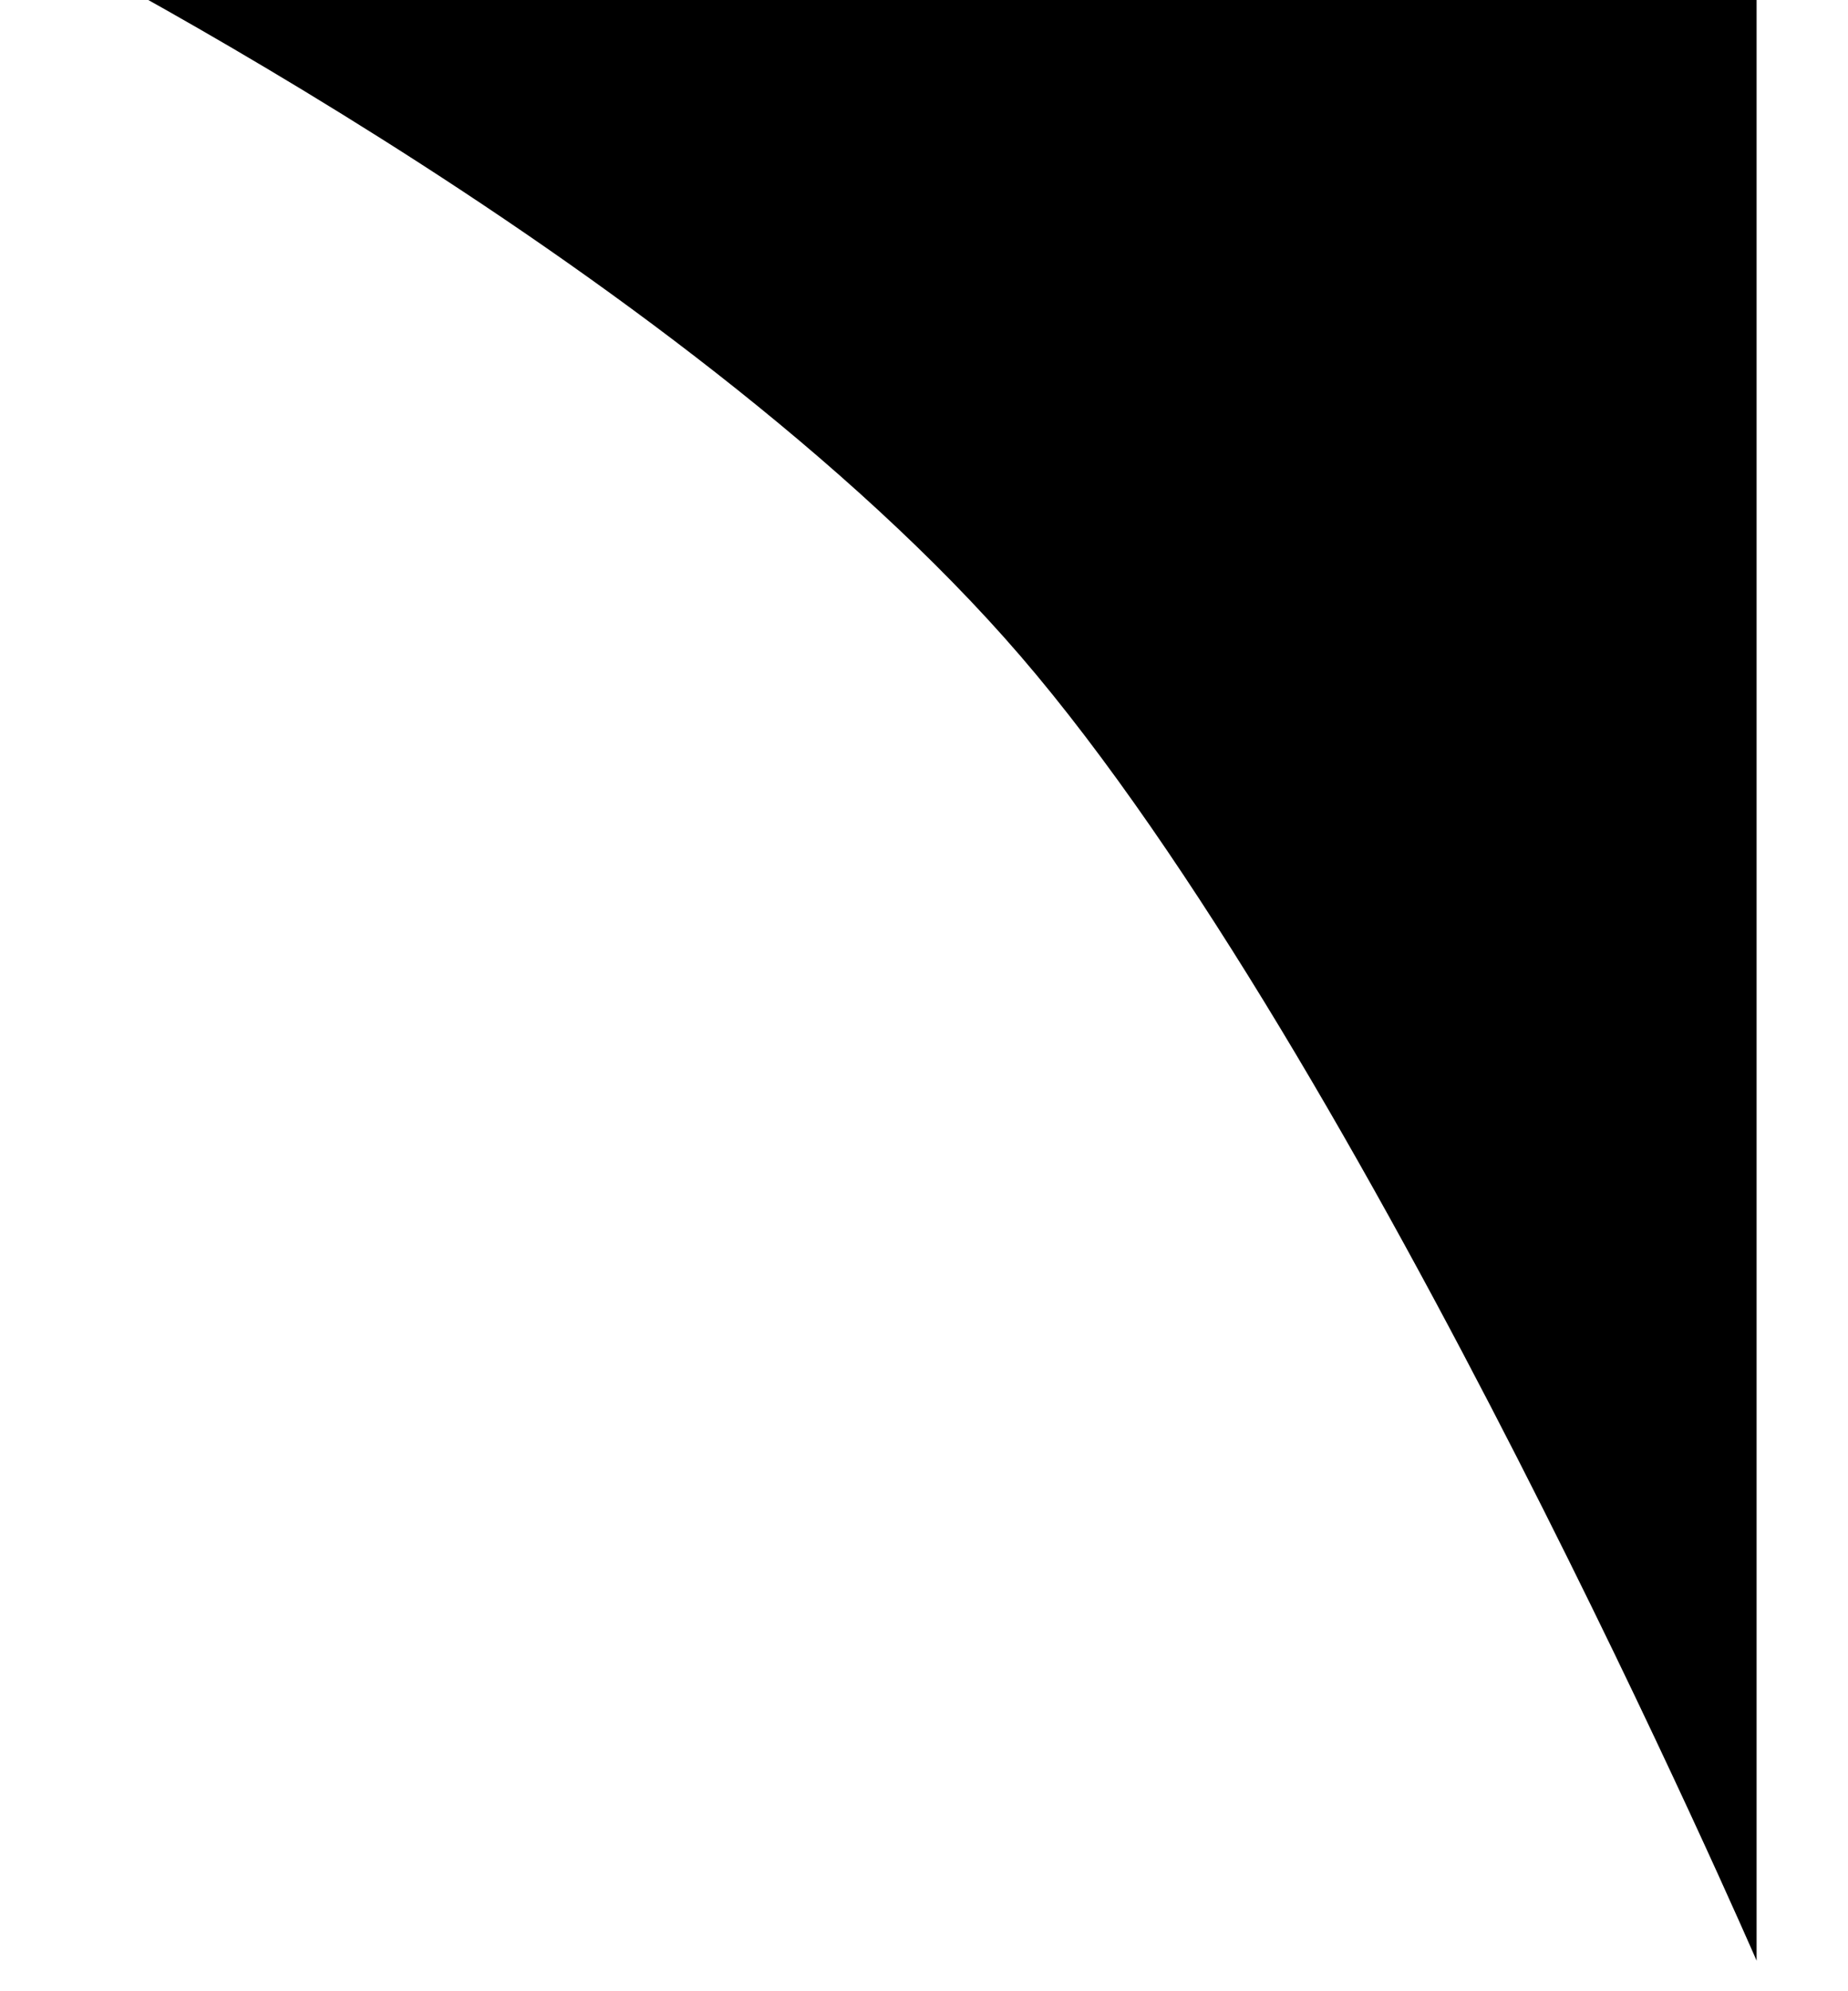
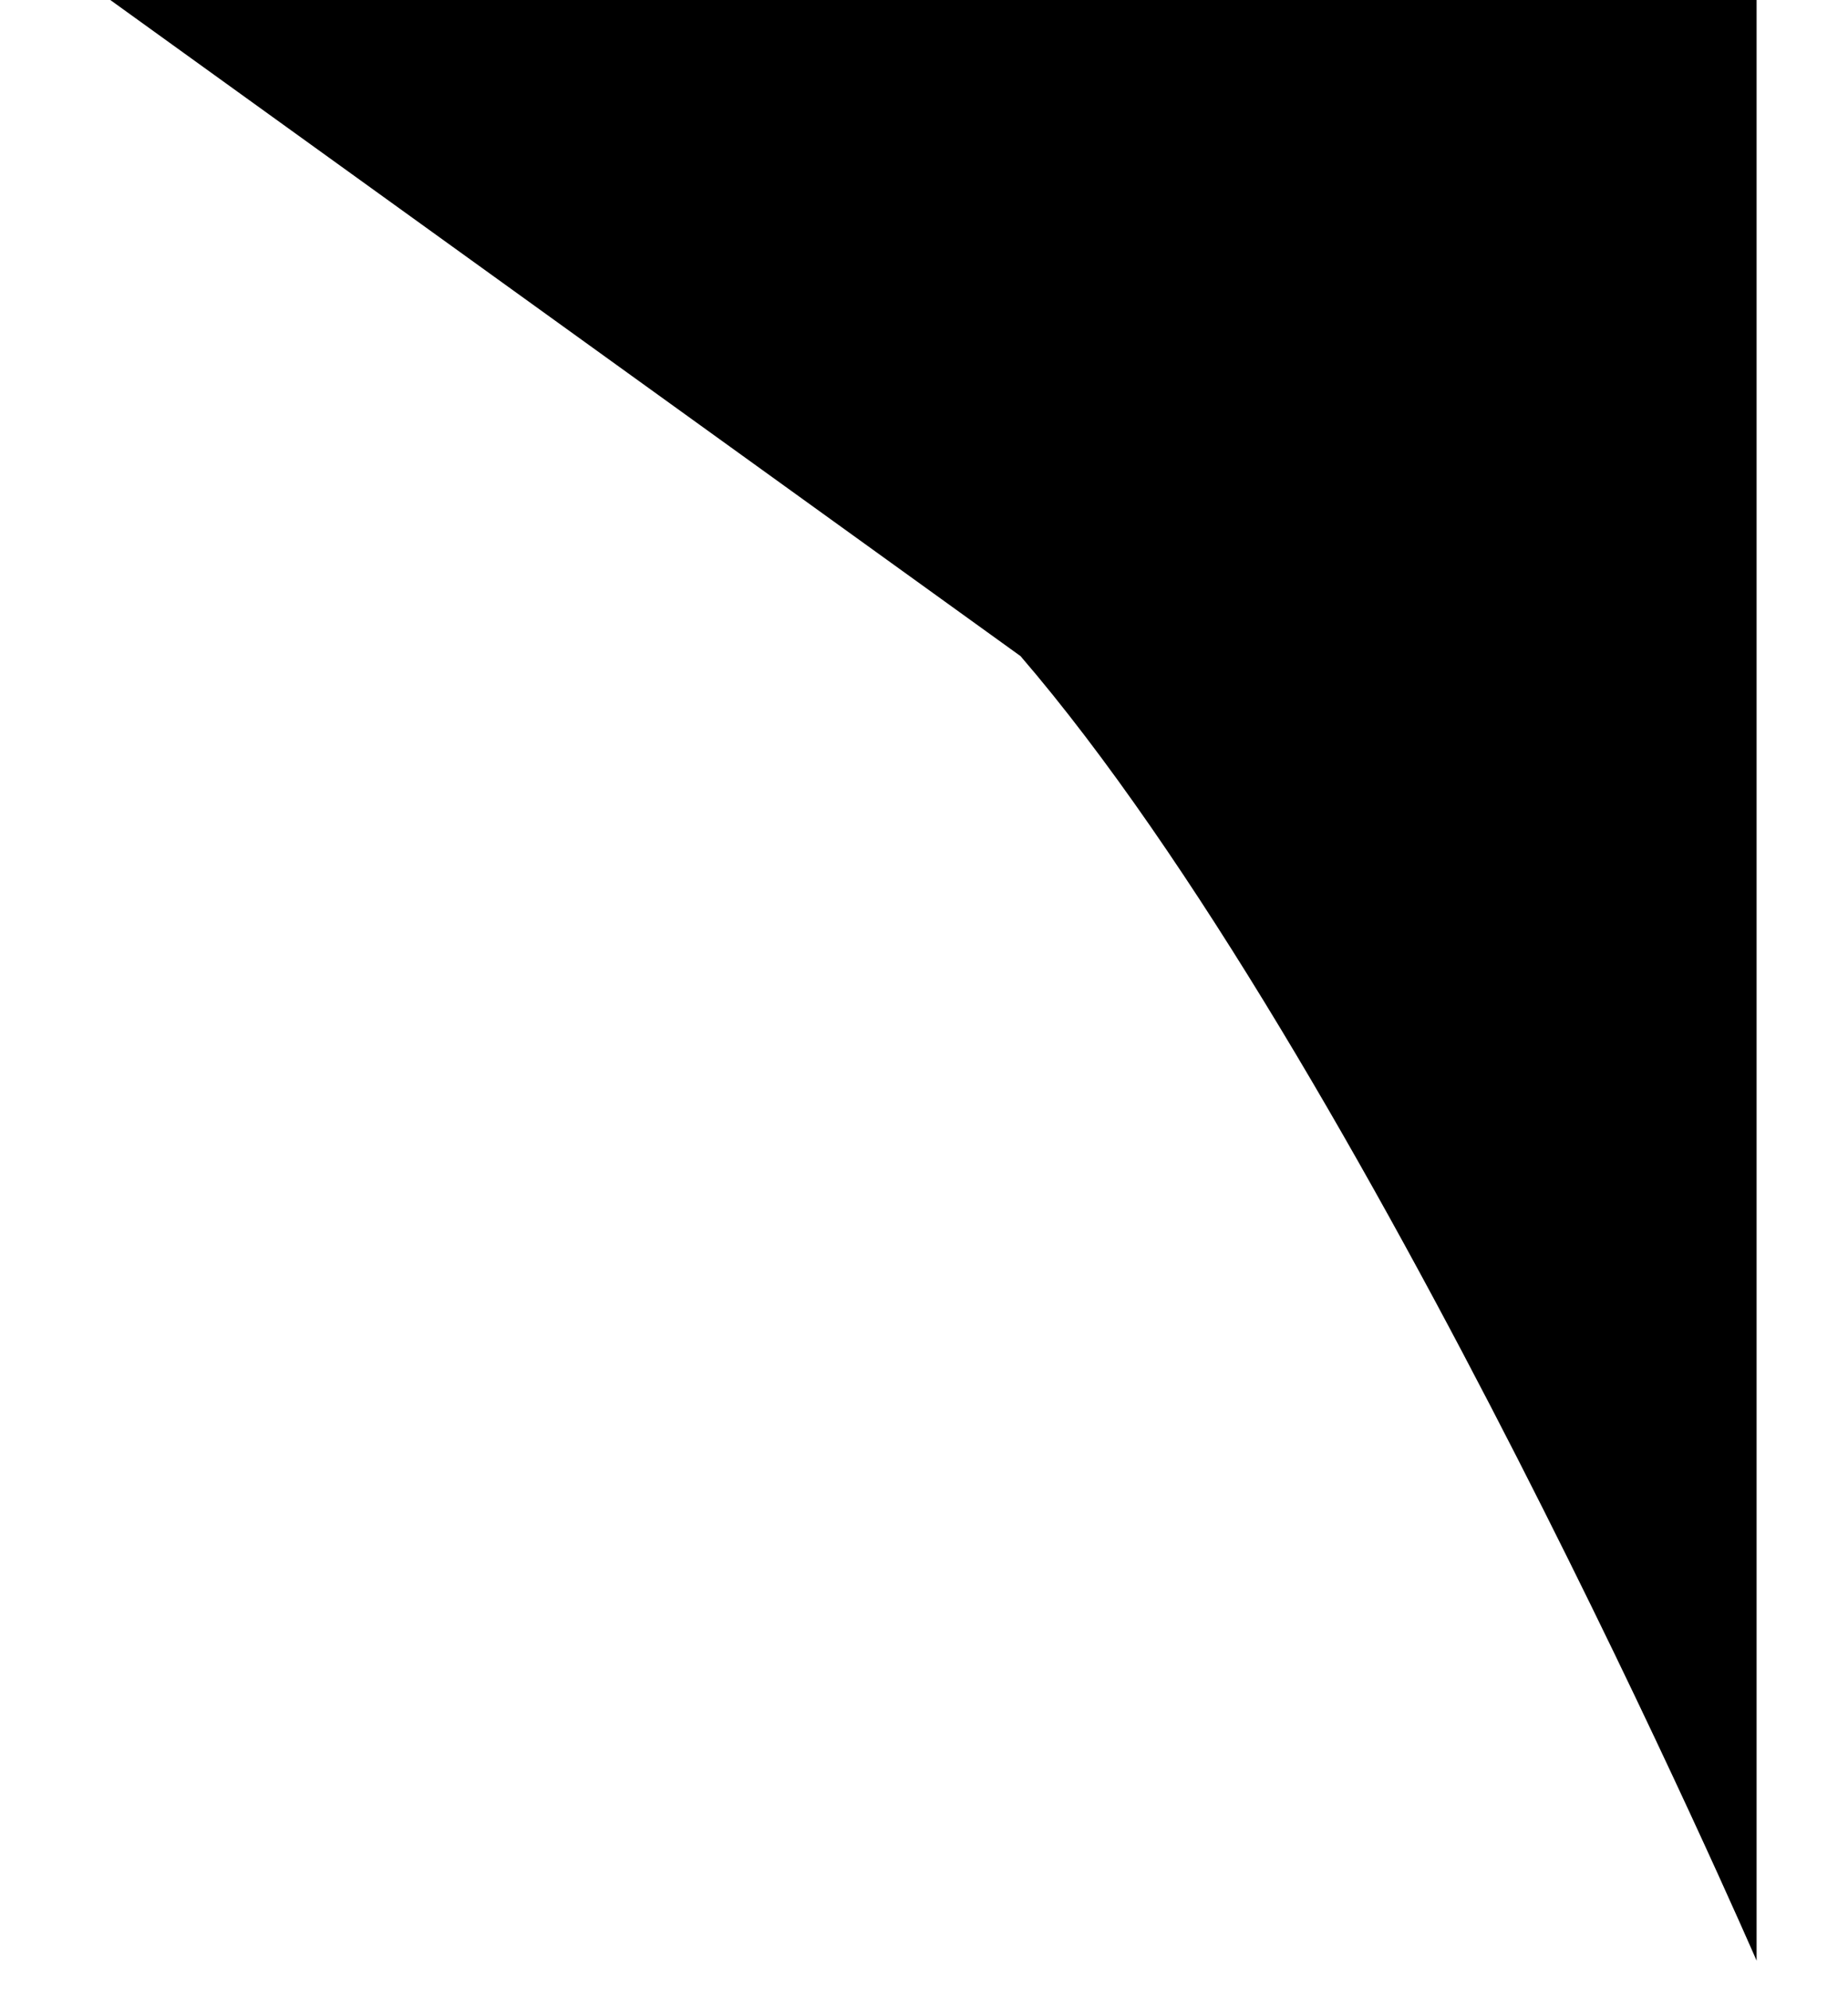
<svg xmlns="http://www.w3.org/2000/svg" width="13" height="14" viewBox="0 0 13 14" fill="none">
-   <path d="M0 -0.559H12.357L12.357 13.785C12.357 13.785 9.591 7.414 7.179 4.613C4.766 1.812 0 -0.559 0 -0.559Z" fill="black" />
+   <path d="M0 -0.559H12.357L12.357 13.785C12.357 13.785 9.591 7.414 7.179 4.613Z" fill="black" />
</svg>